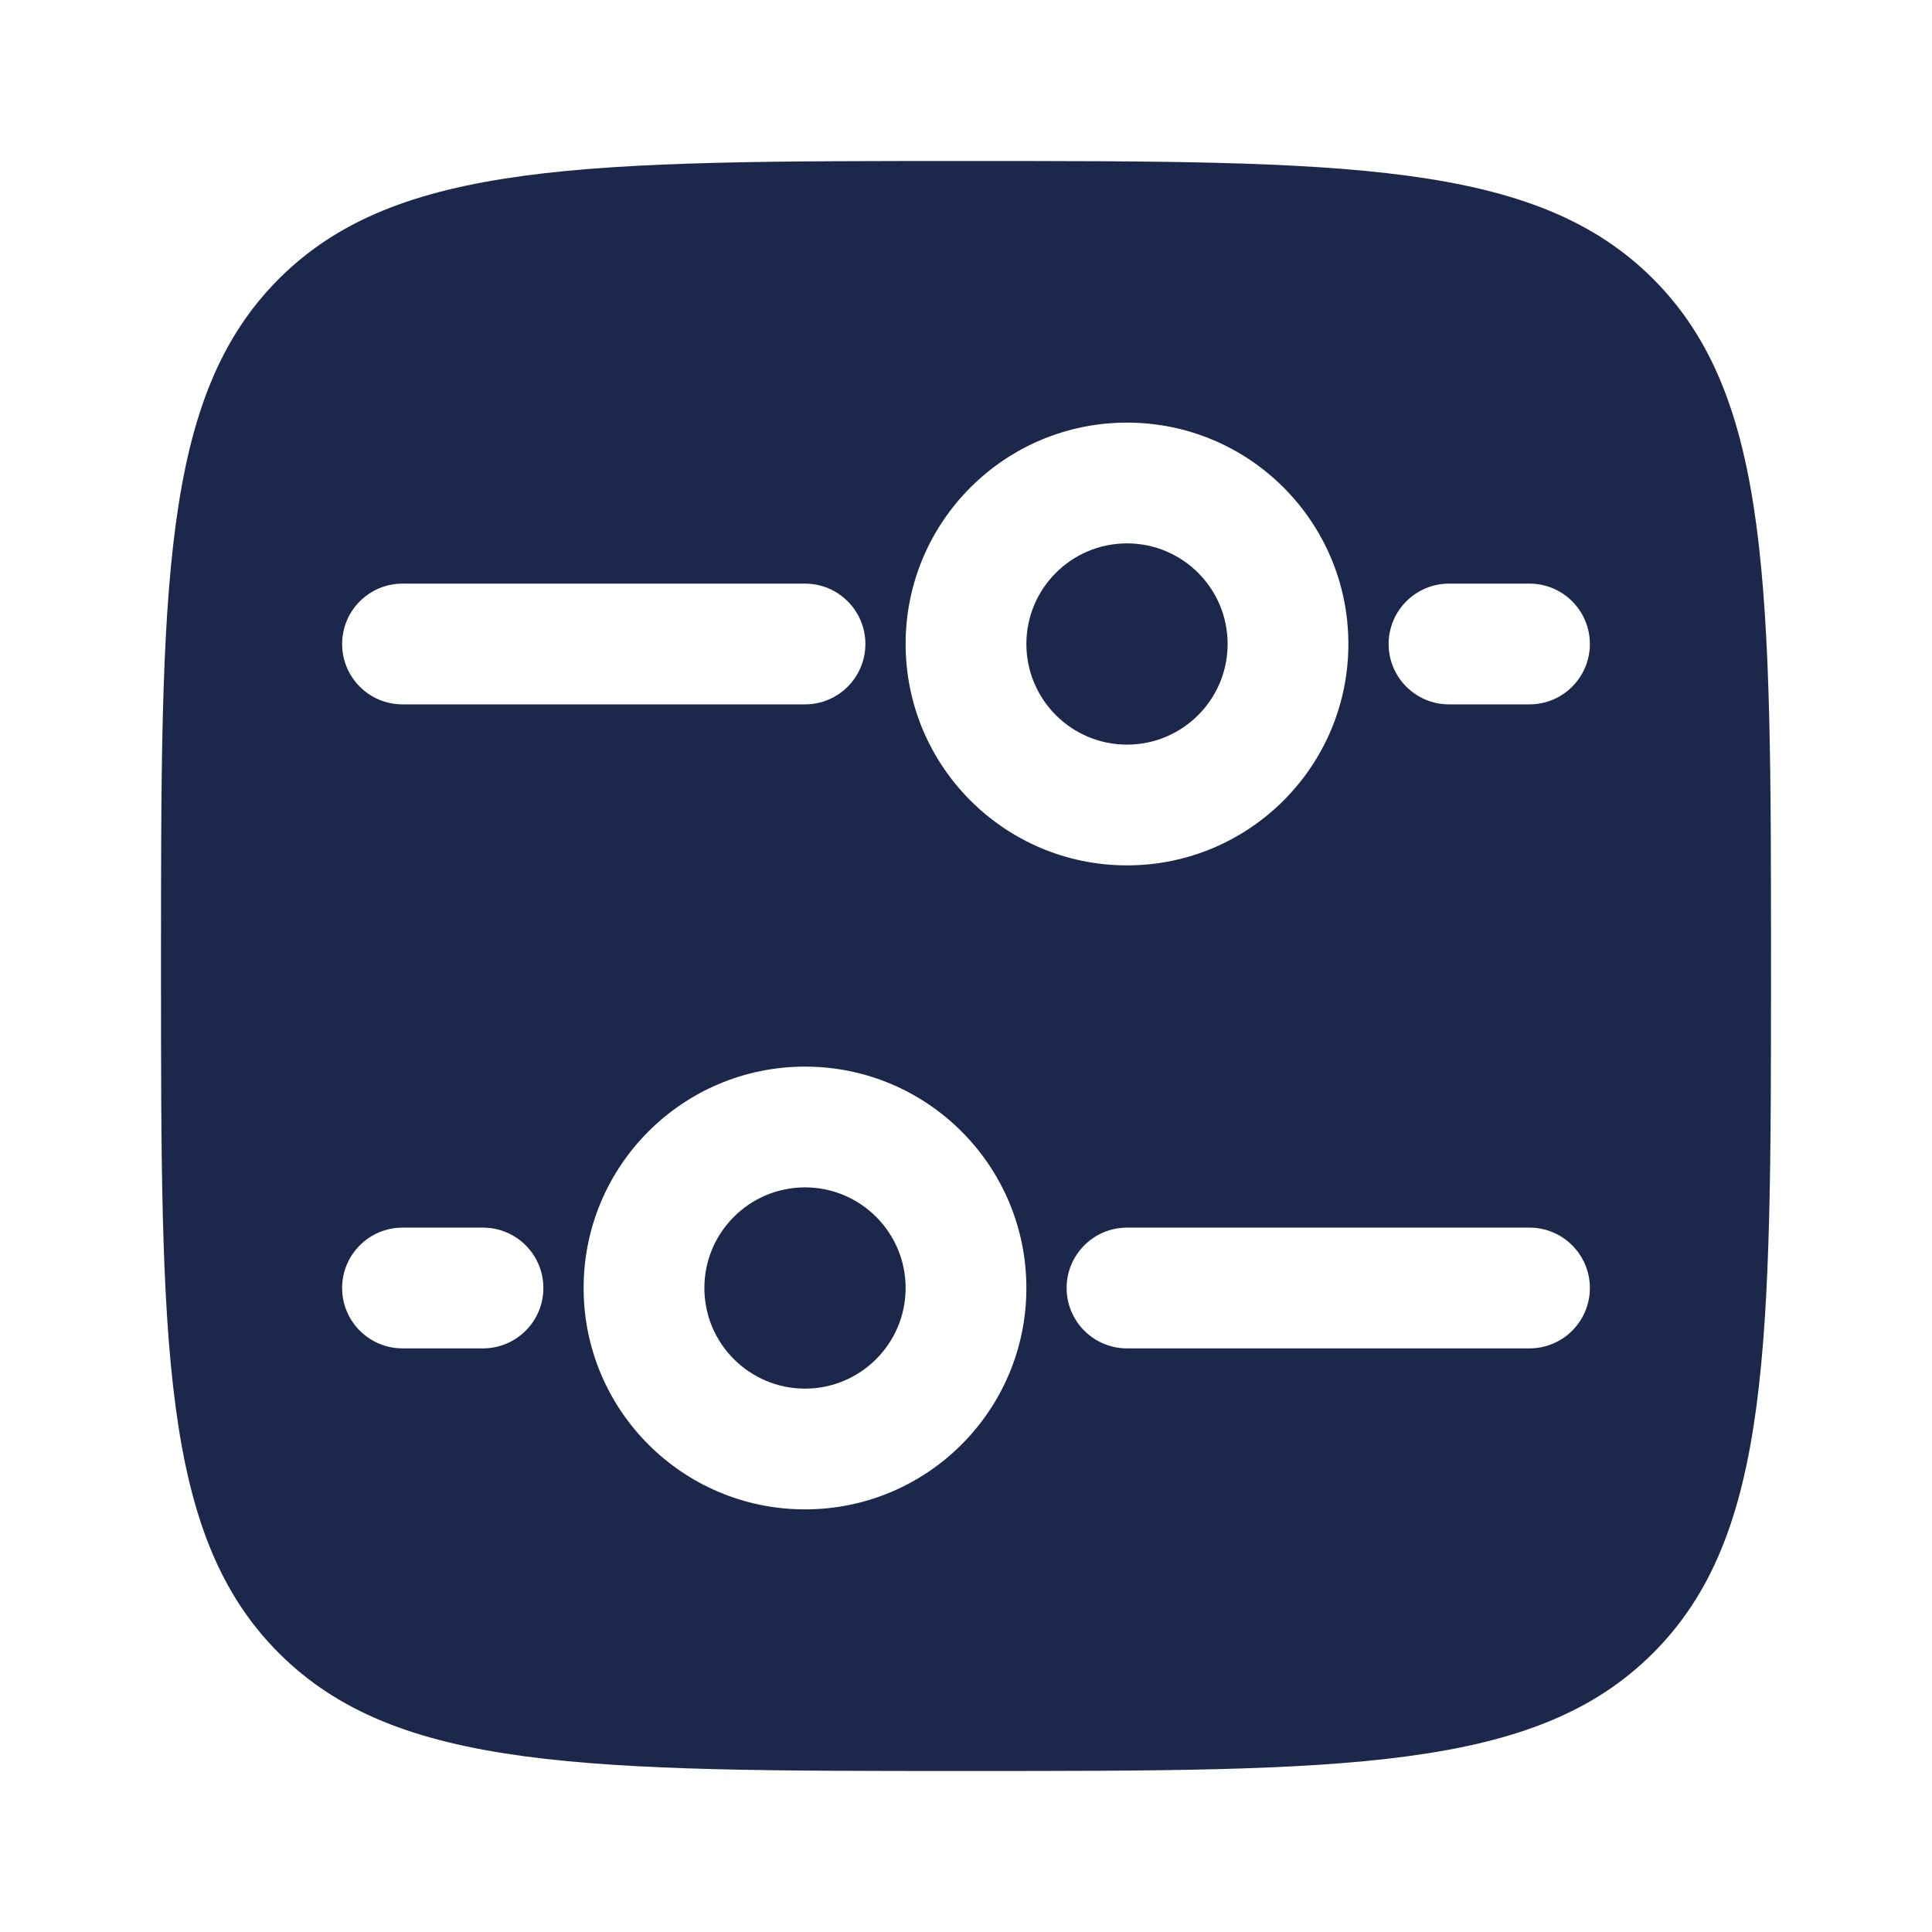
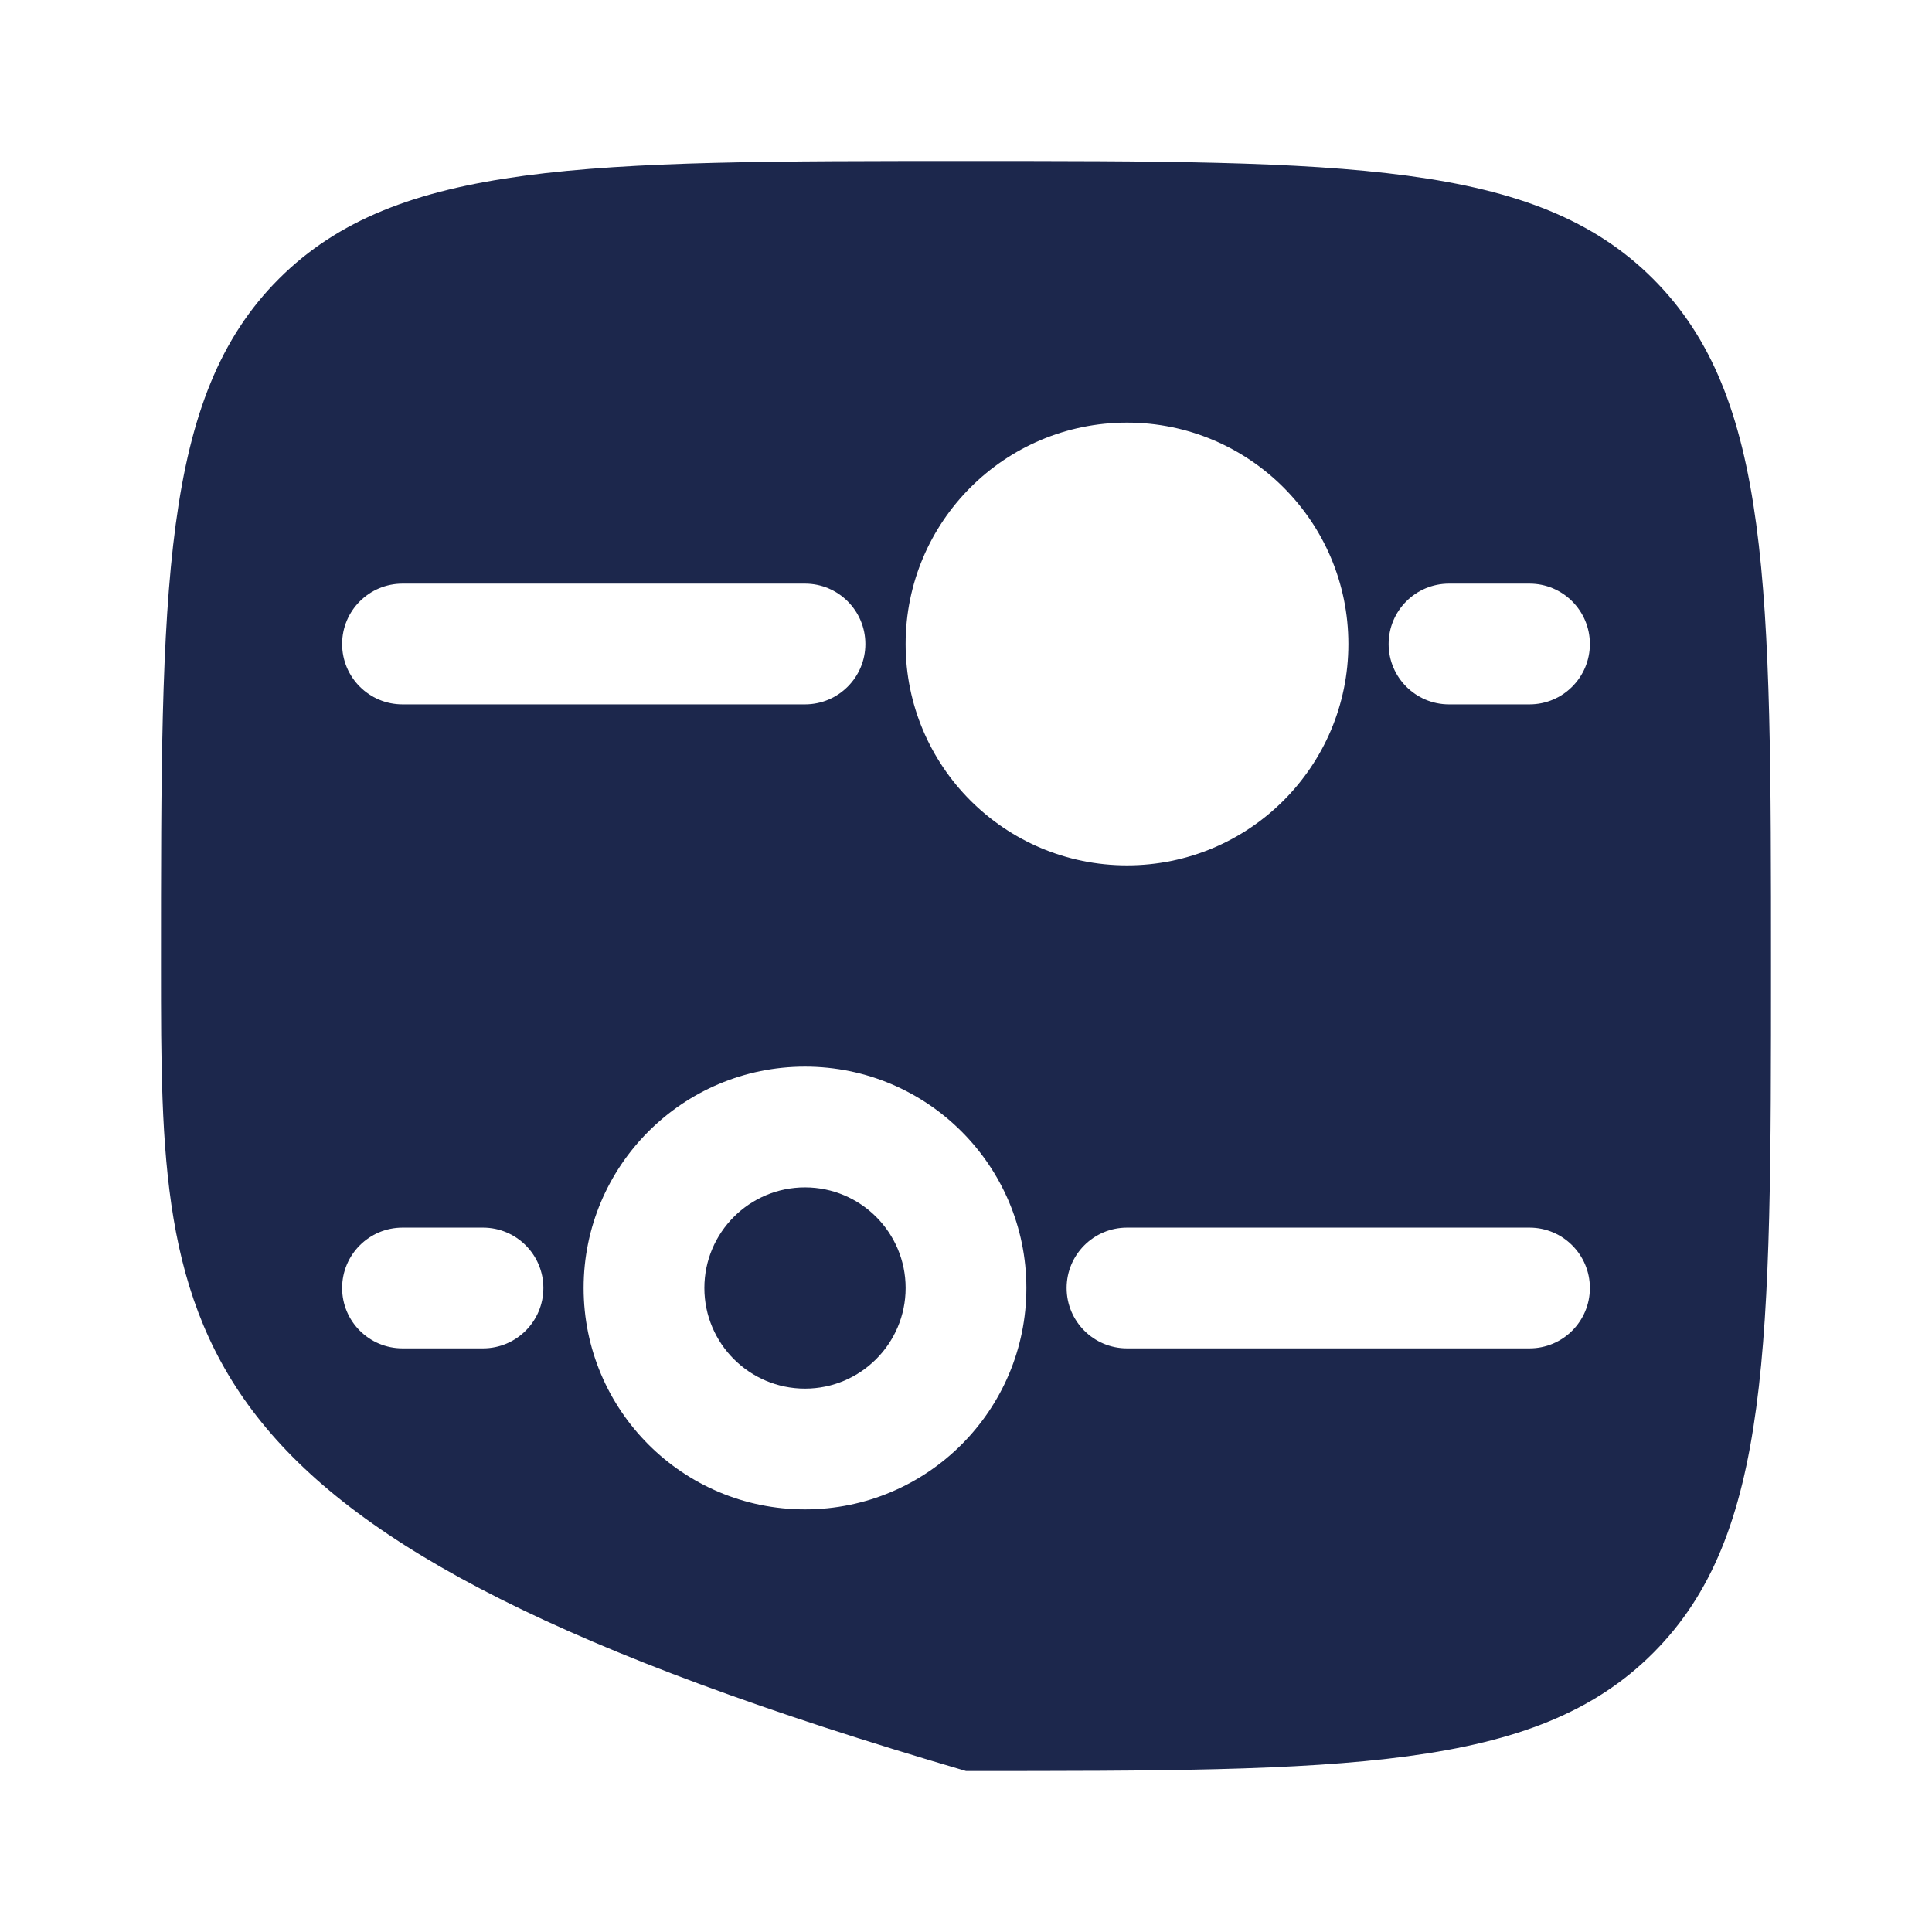
<svg xmlns="http://www.w3.org/2000/svg" width="800px" height="800px" viewBox="0 0 24 24" fill="none">
  <path d="M10 17.25C9.31 17.25 8.75 16.69 8.75 16C8.75 15.31 9.31 14.75 10 14.75C10.69 14.75 11.25 15.31 11.25 16C11.25 16.69 10.69 17.25 10 17.25Z" fill="#1C274C" />
-   <path d="M15.25 8C15.25 8.69 14.69 9.25 14 9.25C13.31 9.25 12.75 8.69 12.75 8C12.75 7.31 13.31 6.75 14 6.75C14.69 6.75 15.25 7.31 15.25 8Z" fill="#1C274C" />
-   <path fill-rule="evenodd" clip-rule="evenodd" d="M2 12C2 7.286 2 4.929 3.464 3.464C4.929 2 7.286 2 12 2C16.714 2 19.071 2 20.535 3.464C22 4.929 22 7.286 22 12C22 16.714 22 19.071 20.535 20.535C19.071 22 16.714 22 12 22C7.286 22 4.929 22 3.464 20.535C2 19.071 2 16.714 2 12ZM10 18.75C8.481 18.75 7.25 17.519 7.25 16C7.25 14.481 8.481 13.25 10 13.25C11.519 13.25 12.75 14.481 12.75 16C12.75 17.519 11.519 18.75 10 18.75ZM16.75 8C16.75 9.519 15.519 10.75 14 10.75C12.481 10.75 11.25 9.519 11.25 8C11.25 6.481 12.481 5.25 14 5.25C15.519 5.25 16.75 6.481 16.75 8ZM13.25 16C13.25 15.586 13.586 15.25 14 15.25H19C19.414 15.25 19.75 15.586 19.75 16C19.75 16.414 19.414 16.75 19 16.75H14C13.586 16.75 13.25 16.414 13.25 16ZM10 7.25C10.414 7.25 10.75 7.586 10.75 8C10.75 8.414 10.414 8.75 10 8.75L5 8.75C4.586 8.75 4.25 8.414 4.25 8C4.25 7.586 4.586 7.25 5 7.25L10 7.25ZM4.25 16C4.25 15.586 4.586 15.25 5 15.25H6C6.414 15.25 6.75 15.586 6.75 16C6.75 16.414 6.414 16.75 6 16.75H5C4.586 16.75 4.25 16.414 4.25 16ZM19 7.25C19.414 7.25 19.75 7.586 19.75 8C19.75 8.414 19.414 8.75 19 8.75H18C17.586 8.75 17.25 8.414 17.25 8C17.25 7.586 17.586 7.25 18 7.25H19Z" fill="#1C274C" />
+   <path fill-rule="evenodd" clip-rule="evenodd" d="M2 12C2 7.286 2 4.929 3.464 3.464C4.929 2 7.286 2 12 2C16.714 2 19.071 2 20.535 3.464C22 4.929 22 7.286 22 12C22 16.714 22 19.071 20.535 20.535C19.071 22 16.714 22 12 22C2 19.071 2 16.714 2 12ZM10 18.75C8.481 18.75 7.25 17.519 7.25 16C7.25 14.481 8.481 13.25 10 13.25C11.519 13.25 12.75 14.481 12.75 16C12.75 17.519 11.519 18.75 10 18.75ZM16.75 8C16.75 9.519 15.519 10.75 14 10.75C12.481 10.75 11.25 9.519 11.25 8C11.25 6.481 12.481 5.25 14 5.25C15.519 5.25 16.75 6.481 16.75 8ZM13.25 16C13.25 15.586 13.586 15.25 14 15.25H19C19.414 15.25 19.75 15.586 19.75 16C19.75 16.414 19.414 16.75 19 16.75H14C13.586 16.75 13.25 16.414 13.25 16ZM10 7.25C10.414 7.25 10.75 7.586 10.75 8C10.75 8.414 10.414 8.75 10 8.75L5 8.75C4.586 8.75 4.25 8.414 4.25 8C4.25 7.586 4.586 7.25 5 7.25L10 7.25ZM4.25 16C4.25 15.586 4.586 15.25 5 15.25H6C6.414 15.25 6.75 15.586 6.75 16C6.75 16.414 6.414 16.75 6 16.75H5C4.586 16.75 4.25 16.414 4.25 16ZM19 7.25C19.414 7.25 19.75 7.586 19.75 8C19.75 8.414 19.414 8.75 19 8.75H18C17.586 8.75 17.25 8.414 17.25 8C17.25 7.586 17.586 7.25 18 7.25H19Z" fill="#1C274C" />
</svg>